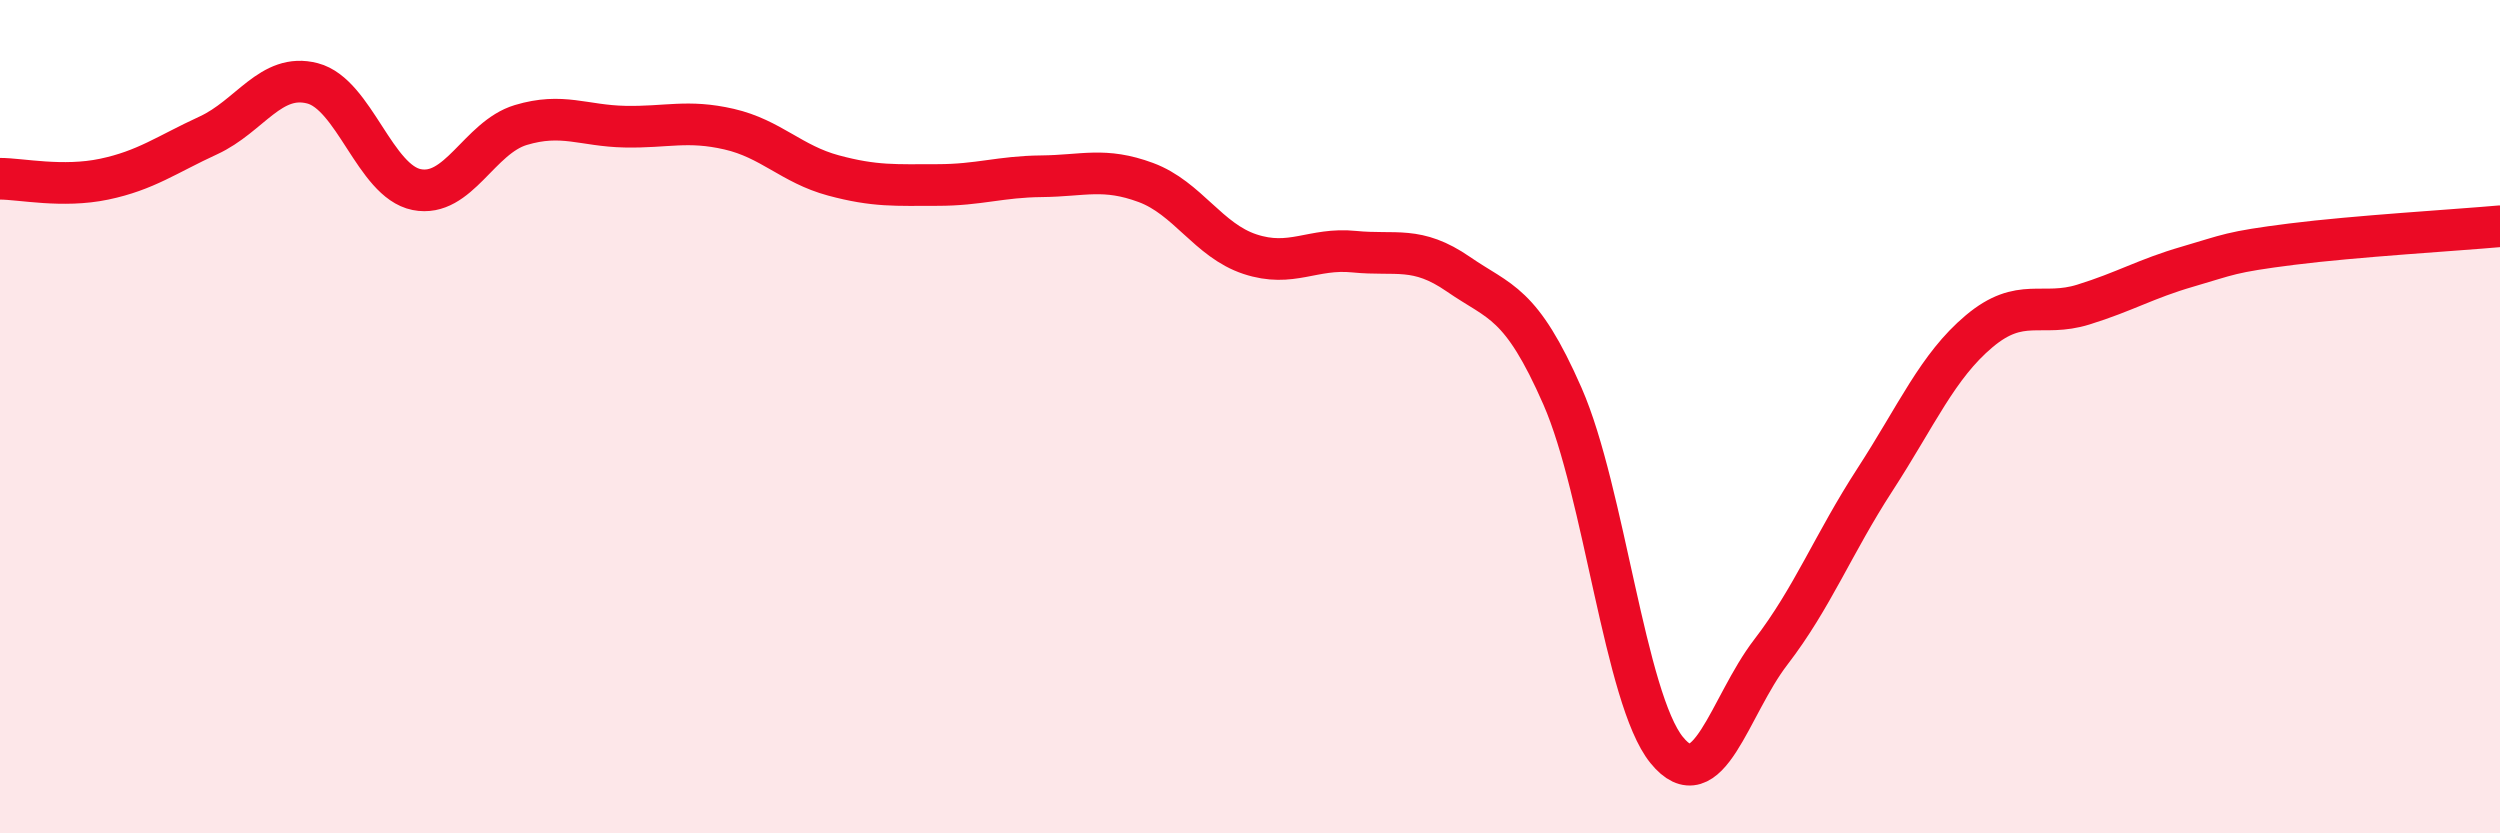
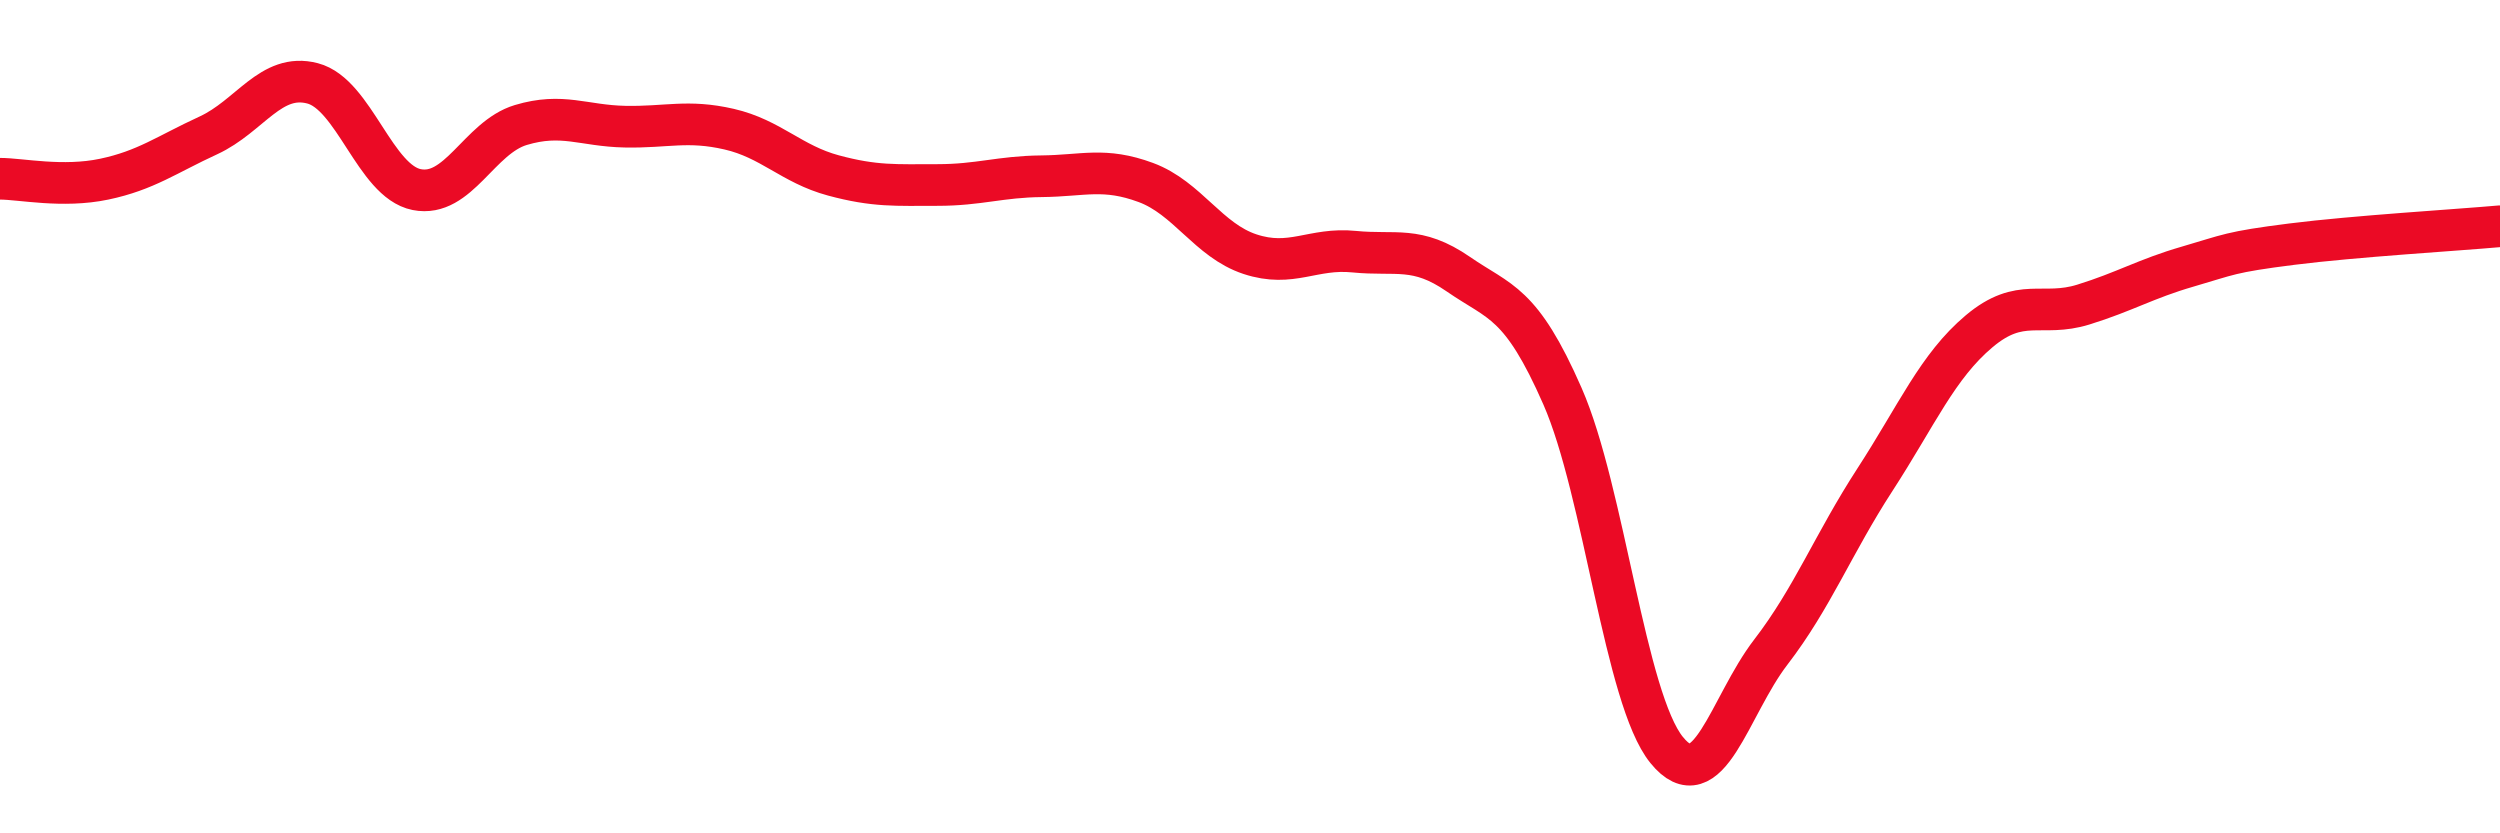
<svg xmlns="http://www.w3.org/2000/svg" width="60" height="20" viewBox="0 0 60 20">
-   <path d="M 0,4.29 C 0.5,4.29 1.5,4.51 2.5,4.3 C 3.5,4.09 4,3.71 5,3.25 C 6,2.79 6.5,1.74 7.5,2 C 8.5,2.26 9,4.35 10,4.55 C 11,4.75 11.5,3.3 12.5,3 C 13.5,2.7 14,3.02 15,3.04 C 16,3.06 16.5,2.87 17.5,3.1 C 18.5,3.33 19,3.94 20,4.21 C 21,4.48 21.5,4.44 22.5,4.44 C 23.5,4.44 24,4.24 25,4.23 C 26,4.22 26.5,4.01 27.5,4.38 C 28.5,4.75 29,5.77 30,6.1 C 31,6.43 31.5,5.94 32.5,6.04 C 33.5,6.14 34,5.89 35,6.58 C 36,7.27 36.5,7.23 37.5,9.51 C 38.5,11.79 39,16.77 40,18 C 41,19.23 41.5,16.95 42.5,15.65 C 43.5,14.35 44,13.05 45,11.51 C 46,9.97 46.5,8.79 47.5,7.95 C 48.5,7.11 49,7.62 50,7.31 C 51,7 51.5,6.69 52.5,6.4 C 53.5,6.11 53.5,6.05 55,5.86 C 56.5,5.67 59,5.52 60,5.43L60 20L0 20Z" fill="#EB0A25" opacity="0.1" stroke-linecap="round" stroke-linejoin="round" />
  <path d="M 0,4.29 C 0.5,4.29 1.5,4.51 2.5,4.3 C 3.5,4.09 4,3.71 5,3.25 C 6,2.79 6.5,1.74 7.5,2 C 8.5,2.26 9,4.35 10,4.55 C 11,4.75 11.5,3.3 12.5,3 C 13.5,2.7 14,3.02 15,3.04 C 16,3.06 16.5,2.87 17.5,3.1 C 18.5,3.33 19,3.94 20,4.21 C 21,4.48 21.5,4.44 22.5,4.44 C 23.5,4.44 24,4.24 25,4.23 C 26,4.22 26.5,4.01 27.5,4.38 C 28.5,4.75 29,5.77 30,6.1 C 31,6.43 31.5,5.94 32.5,6.04 C 33.5,6.14 34,5.89 35,6.58 C 36,7.27 36.5,7.23 37.5,9.51 C 38.5,11.79 39,16.77 40,18 C 41,19.23 41.5,16.95 42.5,15.65 C 43.5,14.35 44,13.05 45,11.51 C 46,9.97 46.5,8.79 47.5,7.95 C 48.5,7.11 49,7.62 50,7.31 C 51,7 51.5,6.69 52.5,6.4 C 53.5,6.11 53.5,6.05 55,5.86 C 56.5,5.67 59,5.52 60,5.43" stroke="#EB0A25" stroke-width="1" fill="none" stroke-linecap="round" stroke-linejoin="round" />
</svg>